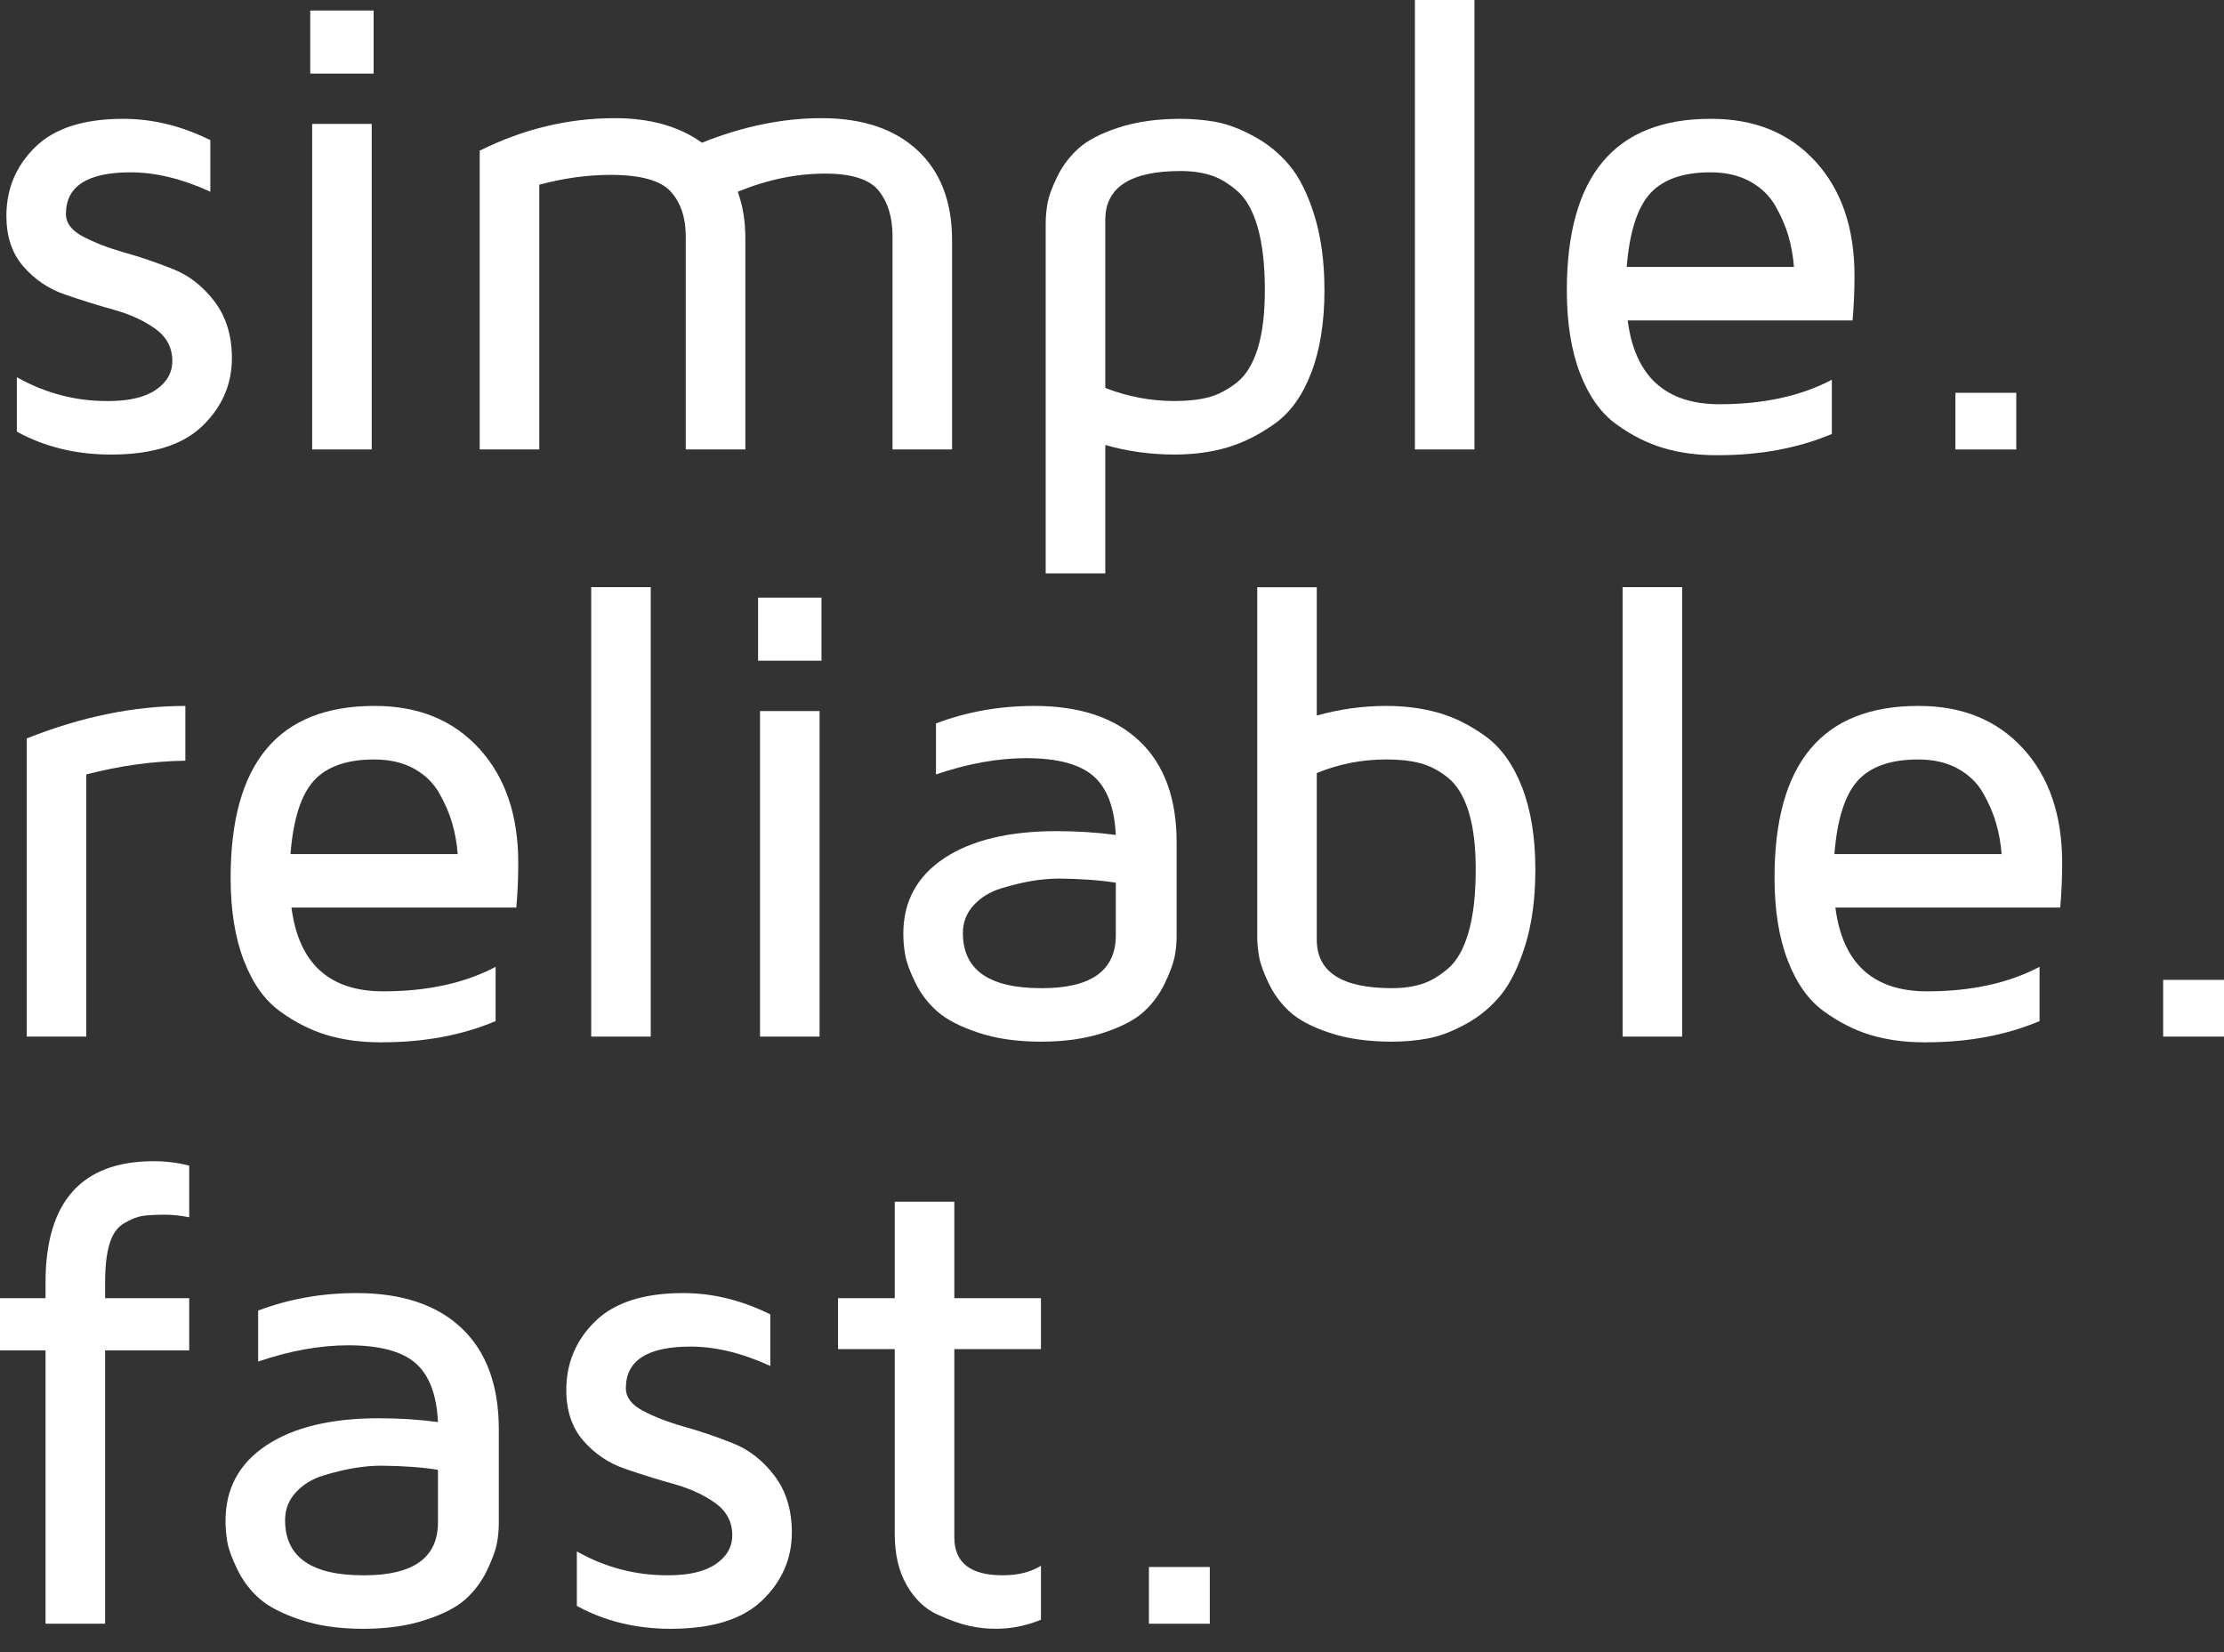
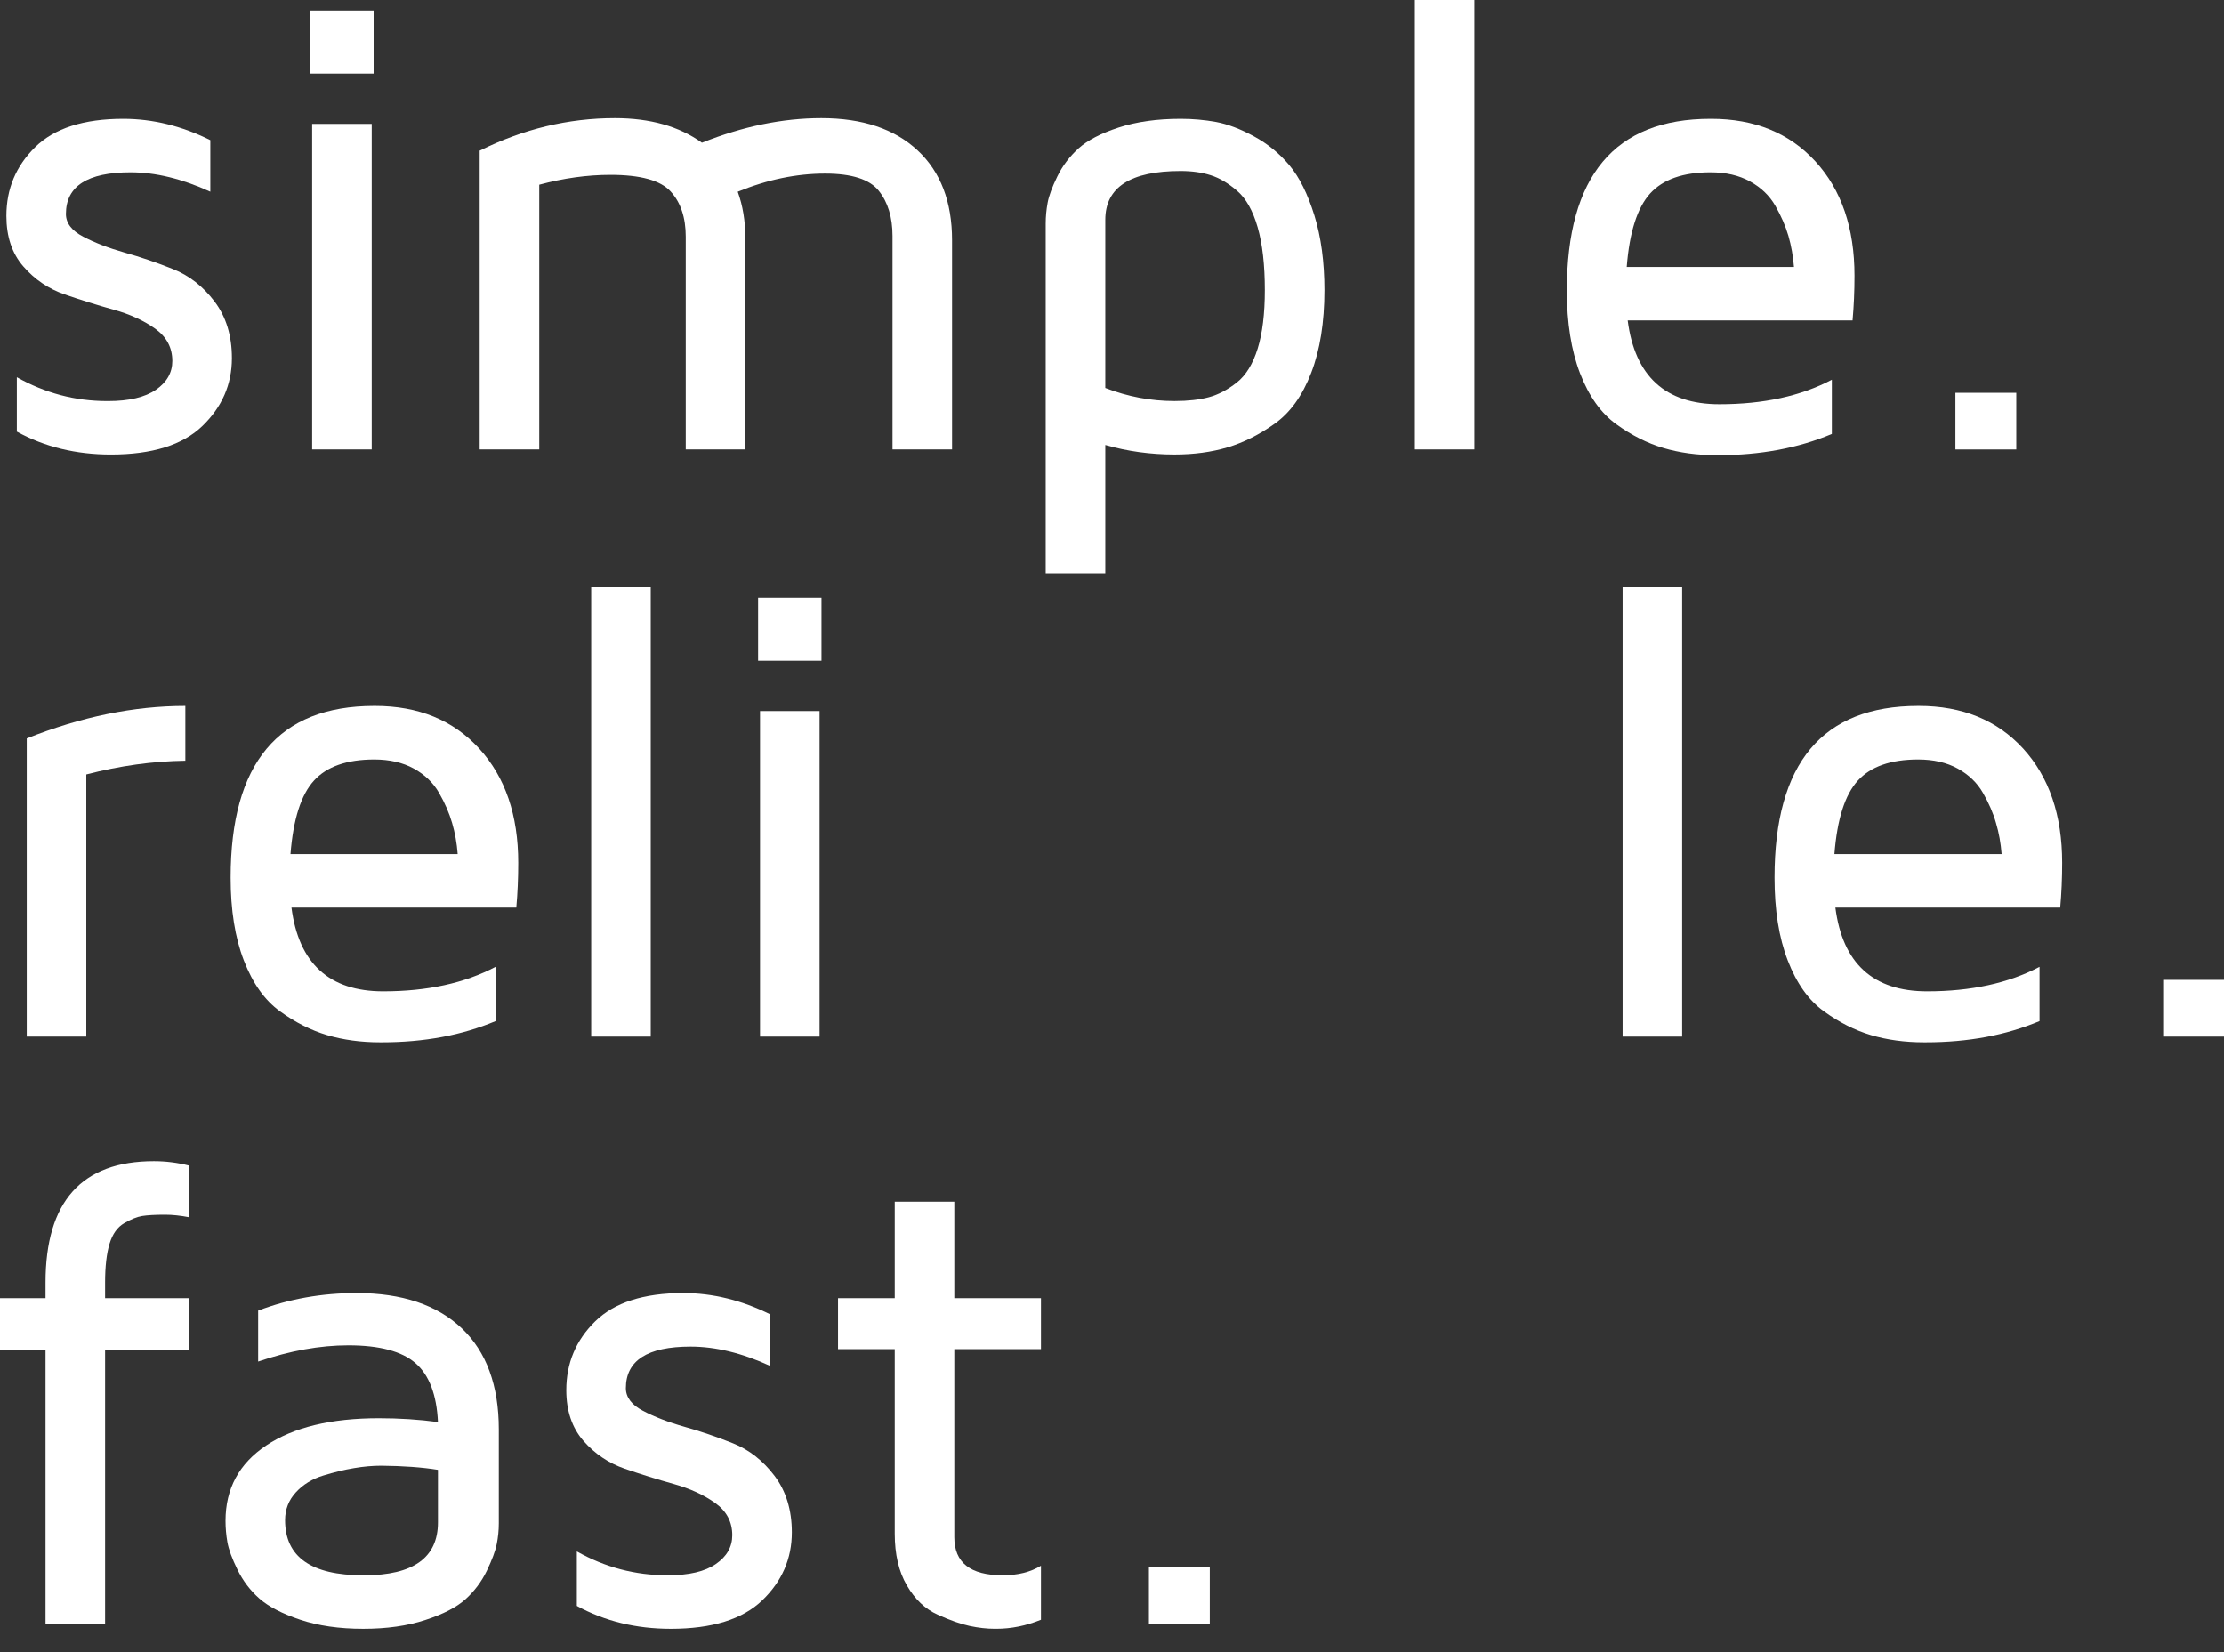
<svg xmlns="http://www.w3.org/2000/svg" width="70" height="52" viewBox="0 0 70 52" fill="none">
  <rect x="0" y="0" width="70" height="52" fill="#333333" stroke="none" />
  <path d="M0.201 6.794C0.201 5.946 0.502 5.225 1.108 4.63C1.712 4.037 2.636 3.74 3.88 3.74C4.806 3.74 5.72 3.964 6.62 4.411V6.034C5.733 5.628 4.897 5.424 4.11 5.424C2.754 5.424 2.075 5.86 2.075 6.734C2.075 7.021 2.256 7.258 2.617 7.448C2.978 7.638 3.412 7.805 3.919 7.949C4.428 8.092 4.936 8.265 5.445 8.469C5.955 8.671 6.391 9.013 6.755 9.493C7.117 9.973 7.299 10.566 7.299 11.273C7.299 12.099 6.988 12.812 6.368 13.41C5.748 14.008 4.788 14.307 3.489 14.307C2.392 14.307 1.406 14.067 0.53 13.586V11.873C1.42 12.373 2.365 12.623 3.367 12.623H3.408C4.063 12.623 4.562 12.504 4.908 12.268C5.252 12.031 5.424 11.729 5.424 11.362C5.424 10.942 5.244 10.605 4.888 10.348C4.529 10.091 4.094 9.891 3.578 9.748C3.065 9.605 2.551 9.445 2.039 9.268C1.529 9.092 1.094 8.798 0.737 8.388C0.378 7.979 0.201 7.446 0.201 6.794Z" fill="white" />
  <path d="M9.765 0.331H11.76V2.316H9.765V0.331ZM9.825 3.9H11.7V14.146H9.825V3.9Z" fill="white" />
  <path d="M15.098 14.146V4.742C16.466 4.061 17.886 3.719 19.353 3.719C20.465 3.719 21.378 3.977 22.093 4.492C23.382 3.977 24.635 3.719 25.851 3.719C27.146 3.719 28.156 4.057 28.88 4.732C29.604 5.407 29.966 6.35 29.966 7.559V14.146H28.092V7.429C28.092 6.841 27.948 6.367 27.659 6.005C27.372 5.645 26.808 5.464 25.971 5.464C25.067 5.464 24.151 5.654 23.22 6.035C23.379 6.47 23.46 6.958 23.46 7.5V14.146H21.584V7.449C21.584 6.848 21.426 6.373 21.107 6.025C20.79 5.678 20.159 5.504 19.214 5.504C18.484 5.504 17.736 5.609 16.973 5.814V14.146H15.098Z" fill="white" />
  <path d="M32.913 18.046V7.038C32.913 6.817 32.934 6.598 32.974 6.381C33.014 6.164 33.116 5.888 33.279 5.555C33.442 5.22 33.665 4.926 33.945 4.672C34.226 4.418 34.645 4.199 35.207 4.015C35.768 3.832 36.419 3.74 37.16 3.74C37.54 3.74 37.912 3.773 38.276 3.839C38.64 3.907 39.038 4.057 39.468 4.291C39.899 4.525 40.271 4.829 40.585 5.204C40.898 5.578 41.16 6.103 41.371 6.782C41.581 7.46 41.687 8.244 41.687 9.134C41.687 10.149 41.547 11.016 41.27 11.735C40.994 12.454 40.611 12.987 40.123 13.334C39.637 13.682 39.141 13.93 38.636 14.081C38.132 14.231 37.576 14.306 36.968 14.306C36.212 14.306 35.485 14.206 34.789 14.006V18.046H32.913ZM34.789 12.211C35.499 12.486 36.224 12.622 36.968 12.622C37.391 12.622 37.751 12.582 38.048 12.502C38.346 12.422 38.639 12.268 38.928 12.04C39.215 11.814 39.434 11.457 39.585 10.973C39.736 10.489 39.811 9.875 39.811 9.134C39.811 8.338 39.736 7.678 39.585 7.153C39.434 6.629 39.219 6.246 38.937 6.005C38.657 5.765 38.378 5.6 38.104 5.515C37.829 5.427 37.515 5.383 37.16 5.383C35.579 5.383 34.789 5.896 34.789 6.918V12.211Z" fill="white" />
  <path d="M46.408 0H44.534V14.146H46.408V0Z" fill="white" />
  <path d="M49.316 9.145C49.316 5.541 50.823 3.74 53.837 3.74H53.858C55.228 3.74 56.323 4.187 57.141 5.082C57.96 5.978 58.37 7.176 58.37 8.679C58.37 9.168 58.349 9.637 58.309 10.085H51.231C51.458 11.844 52.421 12.723 54.118 12.723C55.502 12.723 56.682 12.466 57.657 11.952V13.659C56.602 14.104 55.408 14.327 54.078 14.327H54.018C53.417 14.327 52.862 14.251 52.355 14.101C51.846 13.95 51.352 13.701 50.871 13.352C50.39 13.005 50.01 12.471 49.732 11.751C49.455 11.031 49.316 10.163 49.316 9.145ZM51.201 8.402H56.465C56.437 8.061 56.379 7.735 56.29 7.424C56.199 7.113 56.061 6.798 55.878 6.477C55.694 6.156 55.427 5.901 55.081 5.711C54.733 5.519 54.319 5.424 53.837 5.424C52.975 5.424 52.342 5.646 51.938 6.09C51.534 6.536 51.287 7.306 51.201 8.402Z" fill="white" />
  <path d="M63.462 12.363H61.546V14.147H63.462V12.363Z" fill="white" />
  <path d="M0.842 32.626V23.242C2.553 22.56 4.216 22.219 5.834 22.219V23.943C4.815 23.957 3.776 24.1 2.716 24.375V32.626H0.842Z" fill="white" />
  <path d="M7.259 27.624C7.259 24.02 8.765 22.219 11.78 22.219H11.8C13.17 22.219 14.264 22.666 15.083 23.561C15.902 24.457 16.312 25.655 16.312 27.158C16.312 27.647 16.291 28.116 16.251 28.565H9.174C9.401 30.323 10.363 31.202 12.061 31.202C13.445 31.202 14.624 30.945 15.599 30.431V32.139C14.544 32.584 13.351 32.806 12.021 32.806H11.96C11.359 32.806 10.804 32.73 10.296 32.58C9.788 32.429 9.293 32.18 8.813 31.831C8.332 31.484 7.953 30.95 7.675 30.23C7.397 29.511 7.259 28.642 7.259 27.624ZM9.143 26.881H14.406C14.38 26.54 14.322 26.214 14.231 25.904C14.141 25.592 14.004 25.277 13.82 24.956C13.636 24.635 13.371 24.38 13.023 24.189C12.676 23.999 12.261 23.904 11.78 23.904C10.919 23.904 10.284 24.126 9.881 24.57C9.475 25.015 9.23 25.785 9.143 26.881Z" fill="white" />
  <path d="M20.482 18.48H18.608V32.626H20.482V18.48Z" fill="white" />
  <path d="M23.861 18.81H25.856V20.795H23.861V18.81ZM23.922 22.38H25.796V32.626H23.922V22.38Z" fill="white" />
-   <path d="M28.432 29.388C28.432 28.375 28.86 27.584 29.716 27.014C30.572 26.445 31.753 26.16 33.257 26.16C33.898 26.16 34.52 26.199 35.12 26.279C35.078 25.417 34.844 24.799 34.413 24.424C33.984 24.051 33.278 23.863 32.298 23.863C31.408 23.863 30.463 24.034 29.46 24.375V22.77C30.429 22.402 31.461 22.219 32.558 22.219C33.986 22.219 35.089 22.588 35.867 23.327C36.645 24.065 37.034 25.127 37.034 26.51V29.468C37.034 29.689 37.012 29.907 36.969 30.124C36.925 30.341 36.821 30.62 36.656 30.961C36.492 31.302 36.269 31.6 35.988 31.854C35.706 32.108 35.284 32.326 34.72 32.51C34.156 32.694 33.505 32.786 32.768 32.786C32.011 32.786 31.348 32.691 30.781 32.499C30.212 32.309 29.784 32.086 29.497 31.831C29.208 31.576 28.979 31.274 28.809 30.926C28.638 30.577 28.532 30.29 28.492 30.061C28.451 29.833 28.432 29.608 28.432 29.388ZM30.307 29.367C30.307 30.524 31.127 31.102 32.768 31.102H32.798C34.346 31.102 35.12 30.547 35.12 29.437V27.783C34.625 27.703 34.032 27.66 33.339 27.653C33.065 27.653 32.777 27.678 32.479 27.727C32.178 27.778 31.854 27.856 31.507 27.962C31.16 28.069 30.874 28.245 30.647 28.491C30.42 28.736 30.307 29.029 30.307 29.367Z" fill="white" />
-   <path d="M39.571 29.469V18.483H41.445V22.523C42.154 22.321 42.884 22.219 43.637 22.219C44.224 22.219 44.77 22.291 45.276 22.435C45.782 22.578 46.279 22.827 46.765 23.181C47.251 23.536 47.632 24.069 47.908 24.781C48.184 25.493 48.325 26.357 48.325 27.372C48.325 28.275 48.219 29.066 48.009 29.744C47.798 30.422 47.541 30.948 47.235 31.323C46.928 31.697 46.561 32.001 46.131 32.235C45.701 32.468 45.305 32.619 44.942 32.685C44.579 32.753 44.201 32.786 43.807 32.786C43.065 32.786 42.416 32.694 41.86 32.511C41.305 32.327 40.886 32.108 40.606 31.854C40.325 31.6 40.102 31.303 39.938 30.962C39.773 30.622 39.672 30.341 39.632 30.12C39.591 29.901 39.571 29.683 39.571 29.469ZM41.445 29.576C41.445 30.594 42.233 31.102 43.807 31.102C44.162 31.102 44.475 31.059 44.748 30.972C45.022 30.886 45.298 30.723 45.579 30.483C45.859 30.244 46.073 29.862 46.224 29.337C46.374 28.812 46.448 28.157 46.448 27.372C46.448 26.635 46.374 26.026 46.224 25.543C46.073 25.061 45.859 24.708 45.579 24.482C45.298 24.255 45.008 24.103 44.708 24.023C44.407 23.943 44.051 23.903 43.637 23.903C42.871 23.903 42.139 24.046 41.445 24.332V29.576Z" fill="white" />
  <path d="M52.945 18.48H51.071V32.626H52.945V18.48Z" fill="white" />
  <path d="M55.853 27.624C55.853 24.02 57.359 22.219 60.374 22.219H60.394C61.764 22.219 62.858 22.666 63.678 23.561C64.496 24.457 64.906 25.655 64.906 27.158C64.906 27.647 64.885 28.116 64.845 28.565H57.768C57.995 30.323 58.957 31.202 60.655 31.202C62.039 31.202 63.218 30.945 64.194 30.431V32.139C63.137 32.584 61.945 32.806 60.614 32.806H60.554C59.953 32.806 59.399 32.73 58.89 32.58C58.382 32.429 57.888 32.18 57.407 31.831C56.926 31.484 56.546 30.95 56.269 30.23C55.991 29.511 55.853 28.642 55.853 27.624ZM57.738 26.881H63.001C62.974 26.54 62.916 26.214 62.824 25.904C62.736 25.592 62.598 25.277 62.414 24.956C62.23 24.635 61.964 24.38 61.617 24.189C61.27 23.999 60.856 23.904 60.374 23.904C59.512 23.904 58.878 24.126 58.474 24.57C58.069 25.015 57.824 25.785 57.738 26.881Z" fill="white" />
  <path d="M70 30.841H68.085V32.626H70V30.841Z" fill="white" />
  <path d="M0 42.504V40.859H1.433V40.367C1.433 37.821 2.569 36.548 4.843 36.548C5.224 36.548 5.595 36.595 5.955 36.688V38.312C5.682 38.259 5.427 38.232 5.194 38.232C4.879 38.232 4.639 38.246 4.476 38.272C4.313 38.299 4.123 38.374 3.91 38.499C3.696 38.622 3.542 38.837 3.449 39.144C3.355 39.452 3.308 39.86 3.308 40.367V40.859H5.955V42.504H3.308V51.105H1.433V42.504H0Z" fill="white" />
  <path d="M7.098 47.867C7.098 46.854 7.526 46.063 8.381 45.494C9.238 44.924 10.418 44.639 11.924 44.639C12.564 44.639 13.185 44.678 13.785 44.759C13.744 43.897 13.509 43.279 13.079 42.905C12.649 42.53 11.944 42.343 10.963 42.343C10.074 42.343 9.128 42.513 8.125 42.854V41.25C9.094 40.883 10.128 40.699 11.223 40.699C12.651 40.699 13.755 41.068 14.534 41.807C15.31 42.545 15.7 43.606 15.7 44.99V47.947C15.7 48.168 15.678 48.386 15.634 48.604C15.591 48.821 15.486 49.1 15.322 49.441C15.157 49.782 14.934 50.08 14.653 50.334C14.371 50.588 13.949 50.806 13.385 50.989C12.822 51.174 12.172 51.266 11.433 51.266C10.677 51.266 10.014 51.17 9.446 50.979C8.878 50.788 8.449 50.566 8.161 50.311C7.873 50.056 7.645 49.754 7.474 49.405C7.304 49.057 7.198 48.769 7.157 48.541C7.117 48.313 7.098 48.088 7.098 47.867ZM8.973 47.847C8.973 49.003 9.793 49.582 11.433 49.582H11.464C13.011 49.582 13.785 49.027 13.785 47.916V46.262C13.291 46.182 12.698 46.139 12.004 46.132C11.73 46.132 11.443 46.157 11.144 46.208C10.843 46.257 10.52 46.336 10.173 46.442C9.826 46.548 9.539 46.724 9.313 46.97C9.086 47.216 8.973 47.508 8.973 47.847Z" fill="white" />
  <path d="M17.824 43.753C17.824 42.905 18.127 42.183 18.732 41.59C19.337 40.996 20.261 40.699 21.504 40.699C22.431 40.699 23.345 40.923 24.245 41.37V42.993C23.358 42.586 22.523 42.383 21.736 42.383C20.378 42.383 19.699 42.82 19.699 43.693C19.699 43.979 19.88 44.218 20.241 44.407C20.602 44.597 21.036 44.764 21.545 44.908C22.052 45.05 22.562 45.224 23.07 45.427C23.58 45.63 24.017 45.972 24.379 46.452C24.741 46.932 24.923 47.525 24.923 48.232C24.923 49.058 24.614 49.771 23.993 50.369C23.374 50.966 22.413 51.266 21.113 51.266C20.017 51.266 19.032 51.025 18.156 50.545V48.831C19.044 49.331 19.991 49.581 20.993 49.581H21.033C21.688 49.581 22.188 49.464 22.532 49.227C22.876 48.99 23.048 48.689 23.048 48.321C23.048 47.902 22.87 47.563 22.512 47.307C22.154 47.051 21.718 46.851 21.204 46.707C20.688 46.563 20.176 46.404 19.665 46.227C19.154 46.051 18.72 45.757 18.361 45.347C18.005 44.938 17.824 44.406 17.824 43.753Z" fill="white" />
  <path d="M26.377 42.463V40.859H28.162V37.822H30.037V40.859H32.764V42.463H30.037V48.385C30.037 49.182 30.541 49.581 31.55 49.581H31.571C32.039 49.581 32.437 49.482 32.764 49.282V50.981C32.296 51.171 31.828 51.265 31.36 51.265H31.309C31.062 51.265 30.798 51.236 30.518 51.176C30.238 51.116 29.901 50.997 29.511 50.82C29.119 50.644 28.797 50.337 28.543 49.9C28.288 49.464 28.162 48.922 28.162 48.275V42.463H26.377Z" fill="white" />
  <path d="M38.078 49.321H36.162V51.106H38.078V49.321Z" fill="white" />
</svg>